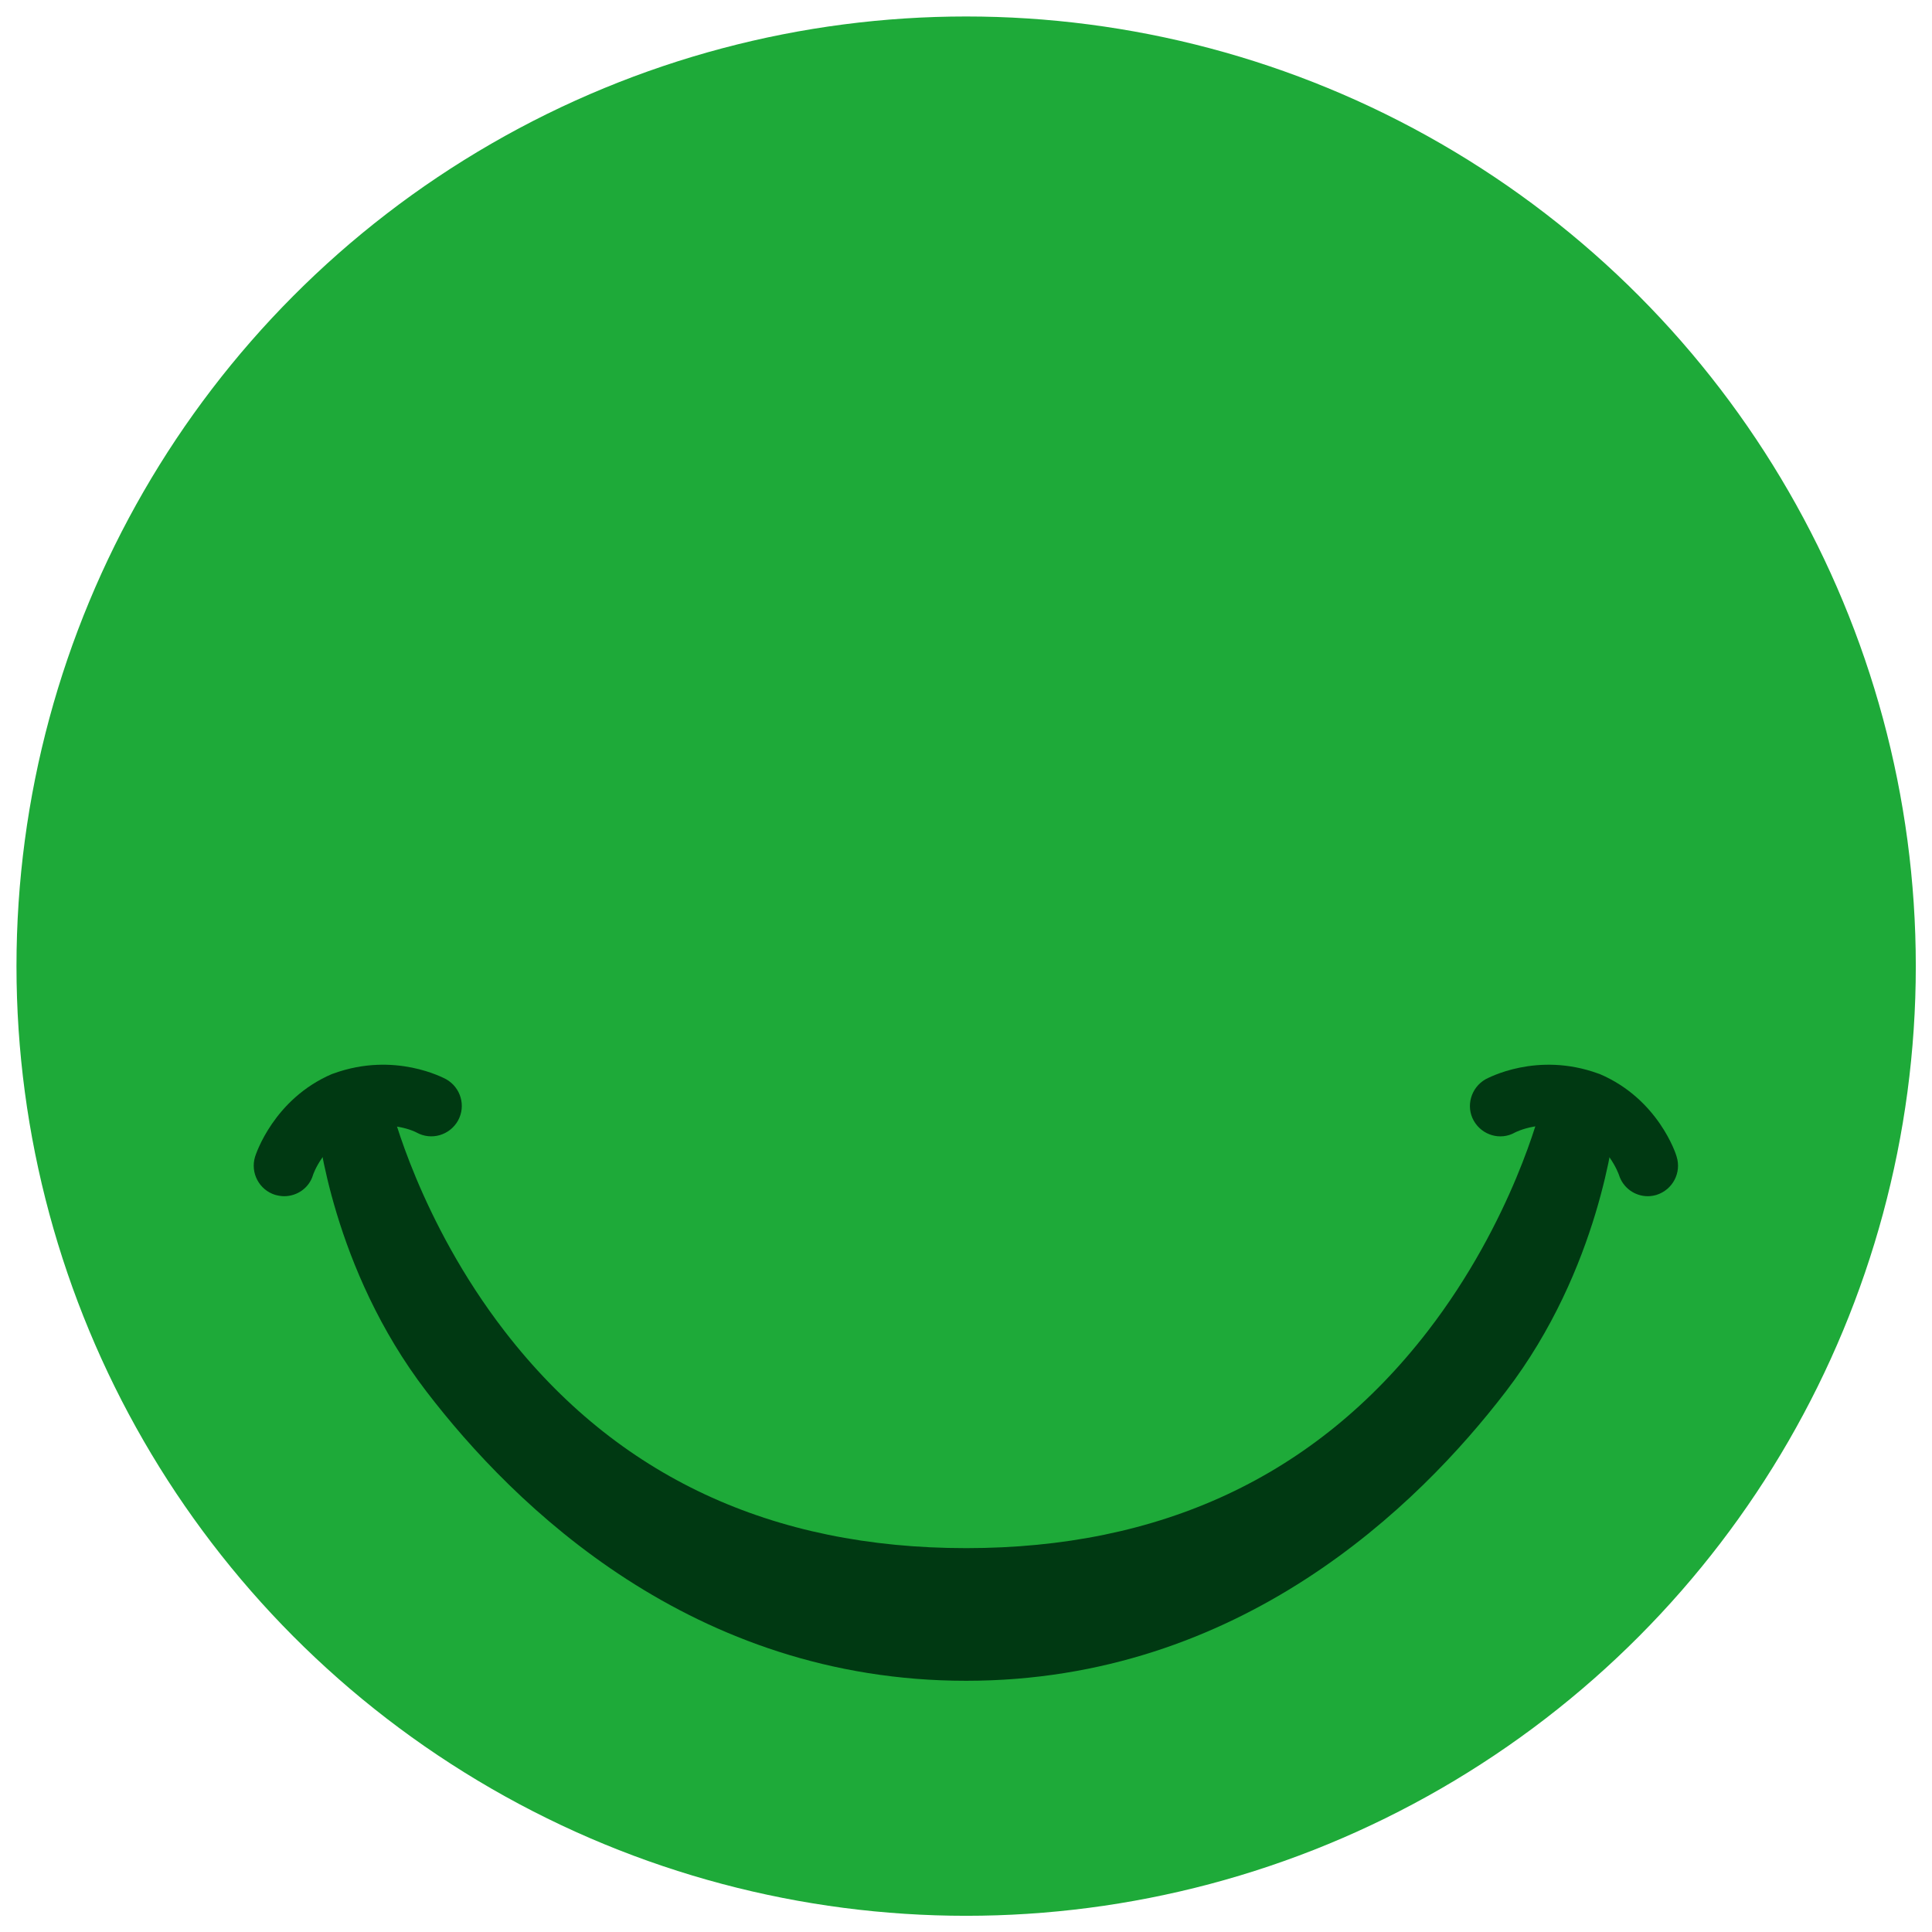
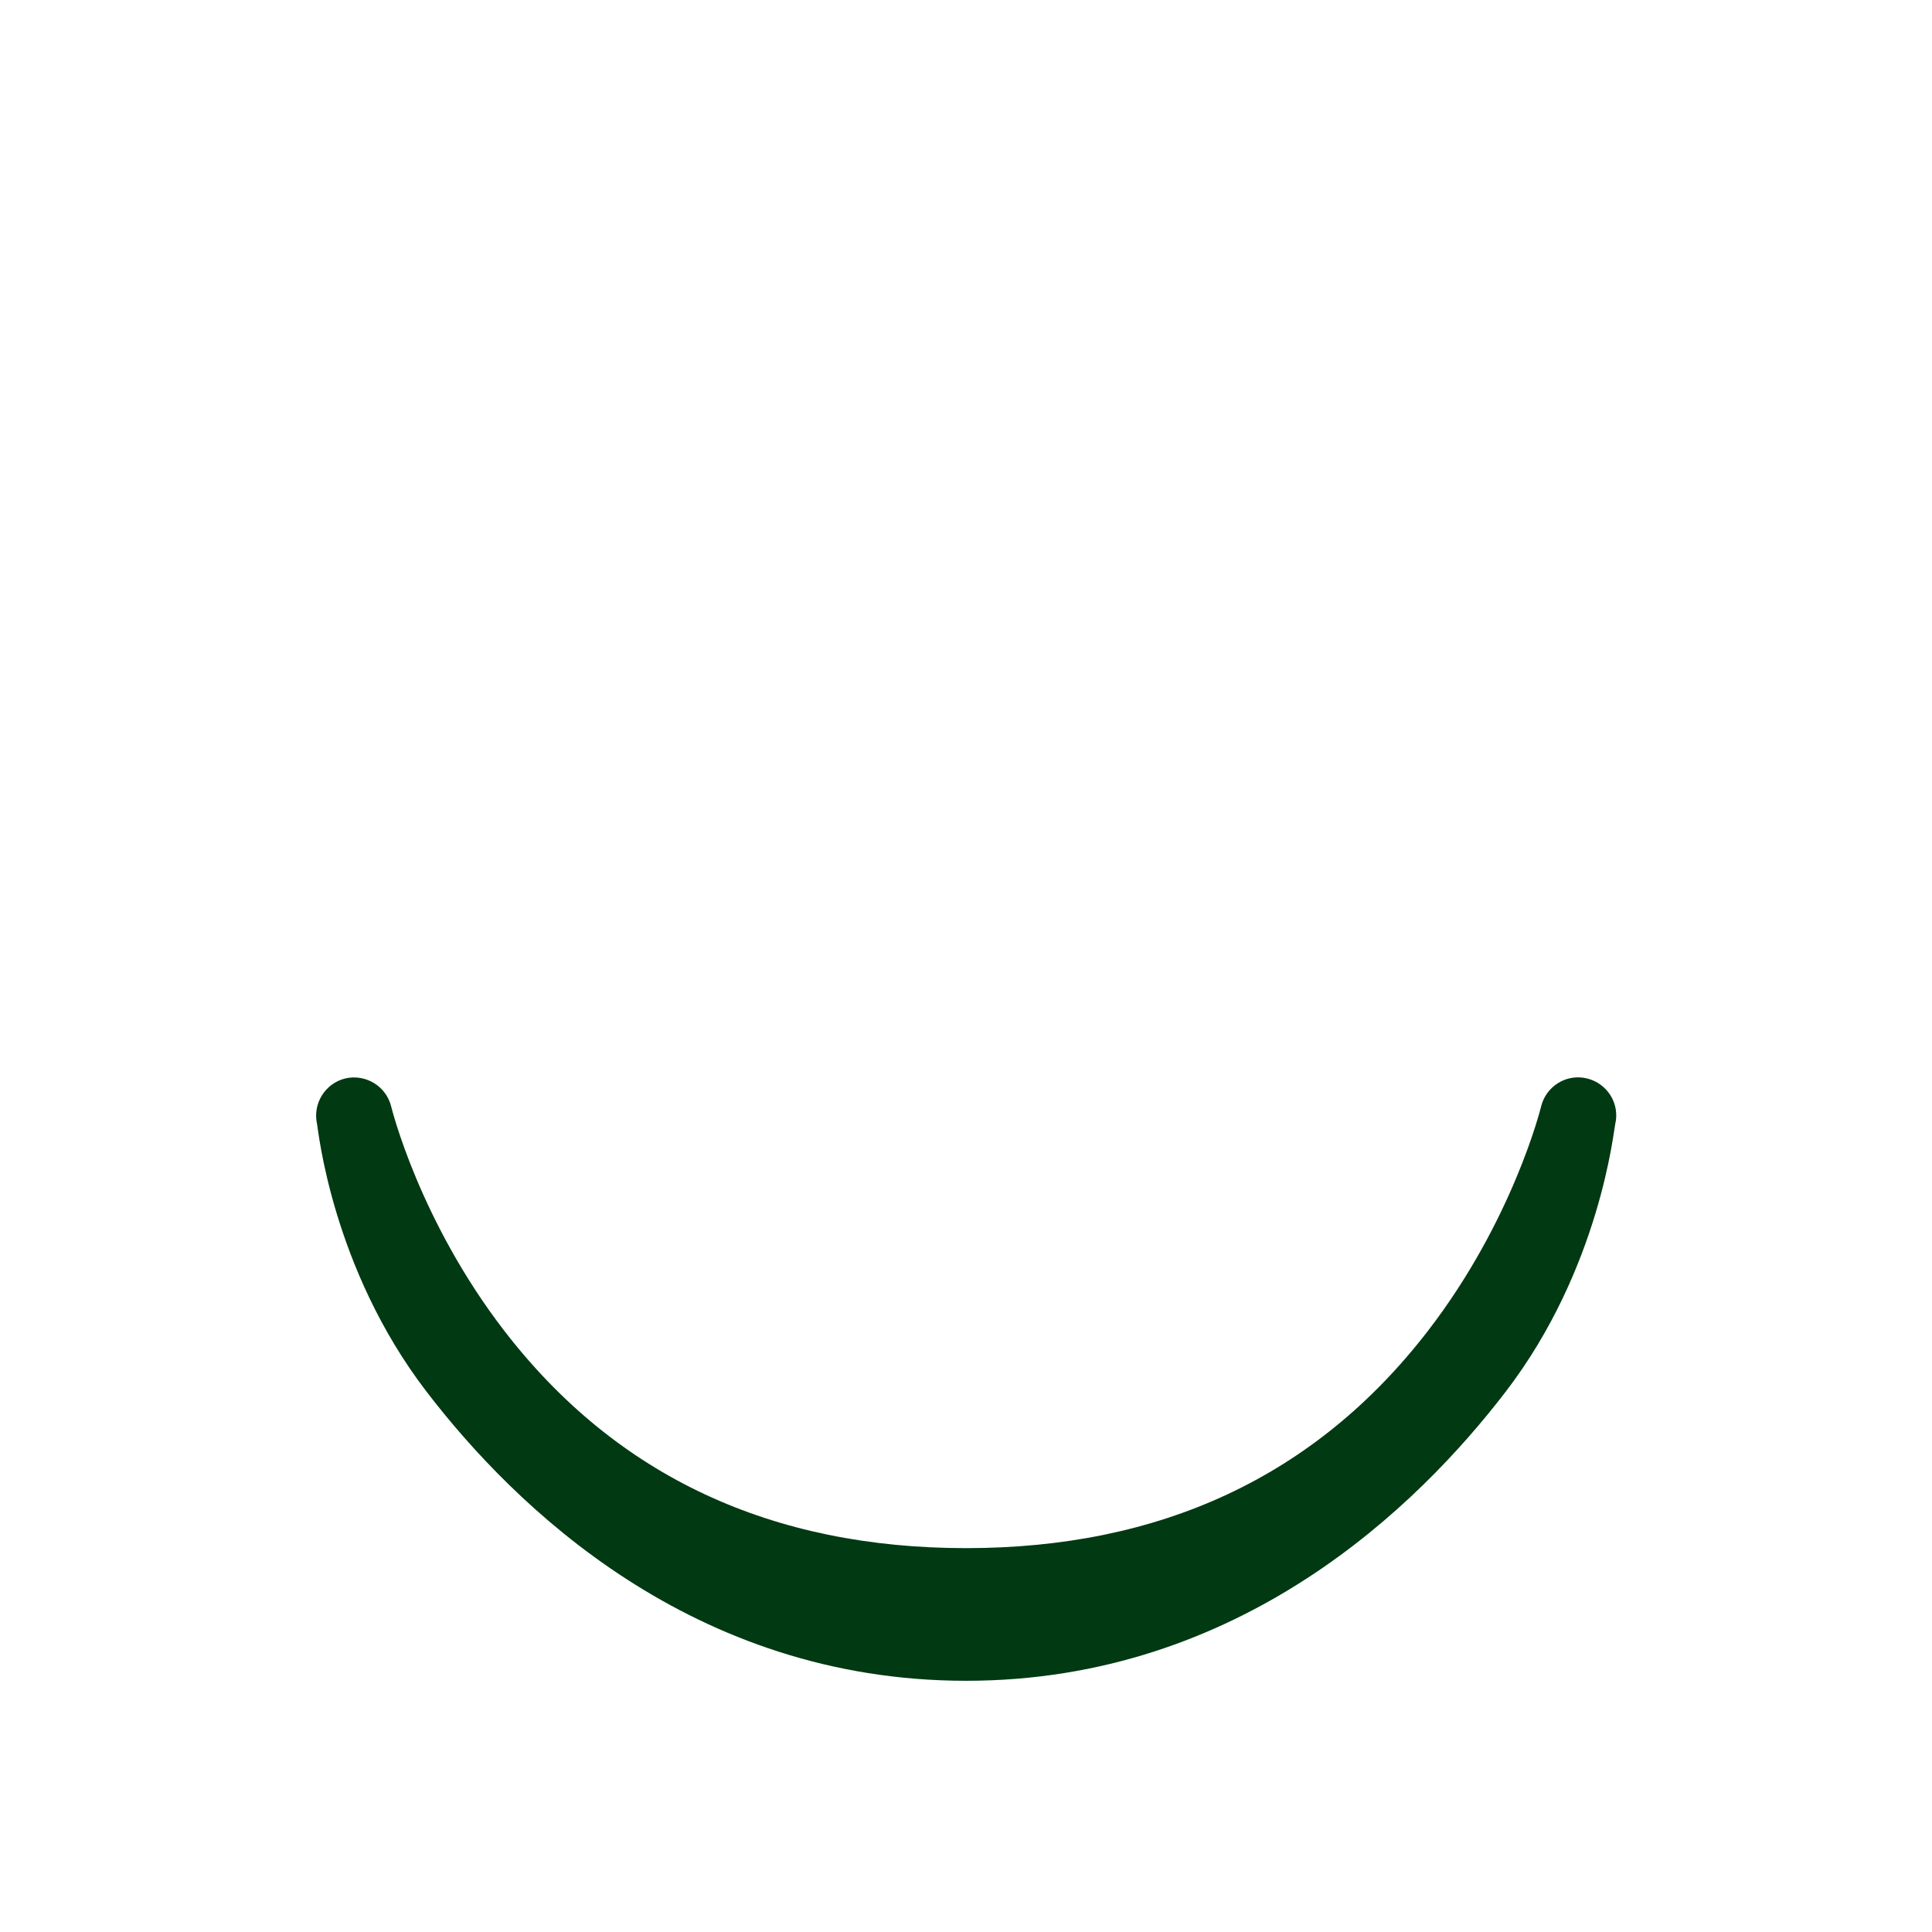
<svg xmlns="http://www.w3.org/2000/svg" version="1.2" baseProfile="tiny" id="レイヤー_1" x="0px" y="0px" viewBox="0 0 69.17 69.17" xml:space="preserve">
  <g>
-     <circle fill="#1EAA39" cx="34.59" cy="34.59" r="34" />
    <path fill="#003912" d="M34.59,60.176c9.8,0,16.179-6.252,19.325-10.36c3.381-4.413,3.863-9.387,3.912-9.564   c0.177-0.727-0.275-1.465-1.012-1.642c-0.727-0.177-1.465,0.275-1.642,1.012c-0.01,0.039-1.003,4.079-4.06,8.04   c-4.03,5.219-9.584,7.765-16.523,7.765s-12.493-2.546-16.523-7.765c-3.057-3.961-4.05-8.001-4.06-8.04   c-0.177-0.727-0.904-1.18-1.642-1.012c-0.727,0.177-1.18,0.904-1.012,1.642c0.039,0.187,0.531,5.151,3.912,9.564   C18.411,53.924,24.79,60.176,34.59,60.176z" />
-     <path fill="#003912" d="M10.174,42.827c-0.108,0-0.216-0.02-0.324-0.049c-0.57-0.177-0.894-0.786-0.718-1.366   c0.029-0.088,0.668-2.064,2.752-2.959l0.059-0.02c2.192-0.796,3.951,0.167,4.03,0.206c0.521,0.295,0.718,0.953,0.423,1.484   c-0.295,0.521-0.953,0.718-1.484,0.423c-0.029-0.02-0.983-0.501-2.202-0.069c-1.14,0.501-1.504,1.583-1.504,1.592   C11.068,42.532,10.636,42.827,10.174,42.827z" />
-     <path fill="#003912" d="M58.996,42.827c-0.462,0-0.885-0.295-1.032-0.757c-0.02-0.059-0.393-1.111-1.514-1.602   c-1.219-0.432-2.172,0.059-2.212,0.079c-0.521,0.295-1.18,0.098-1.474-0.423c-0.295-0.521-0.098-1.189,0.423-1.484   c0.079-0.039,1.838-1.003,4.03-0.206l0.059,0.02c2.094,0.894,2.733,2.87,2.752,2.959c0.177,0.57-0.138,1.18-0.718,1.366   C59.213,42.807,59.105,42.827,58.996,42.827z" />
  </g>
</svg>